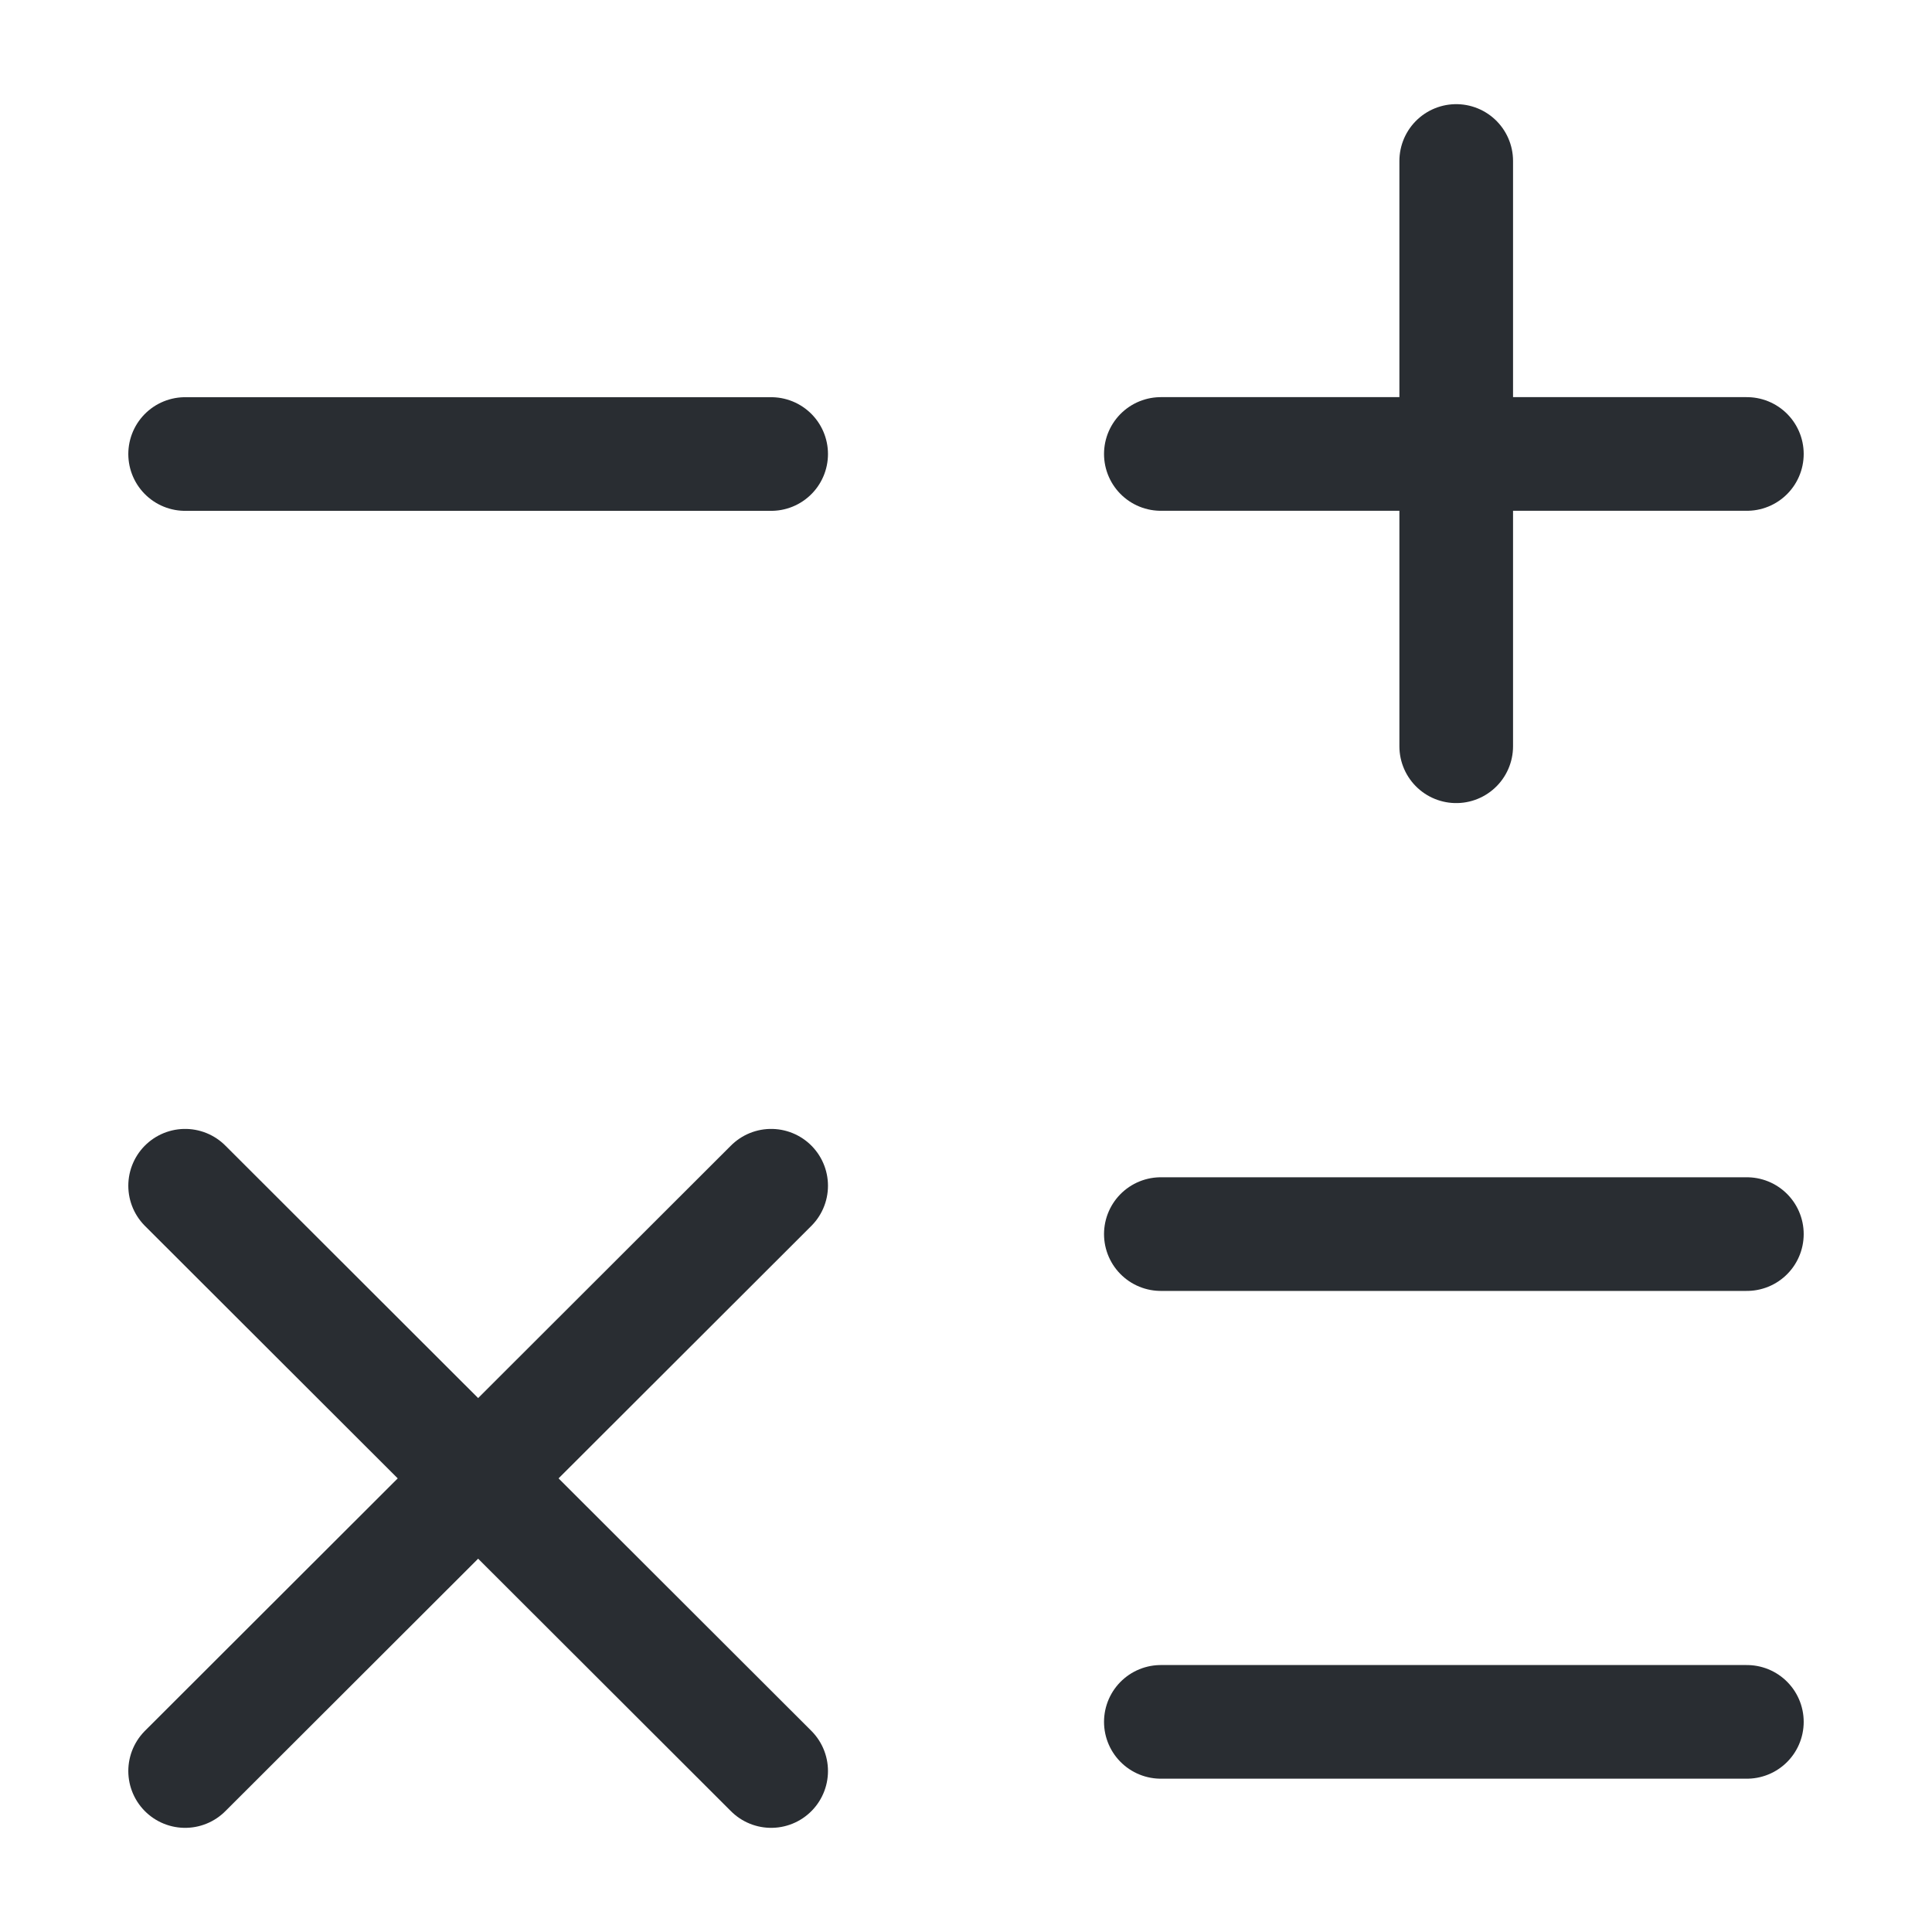
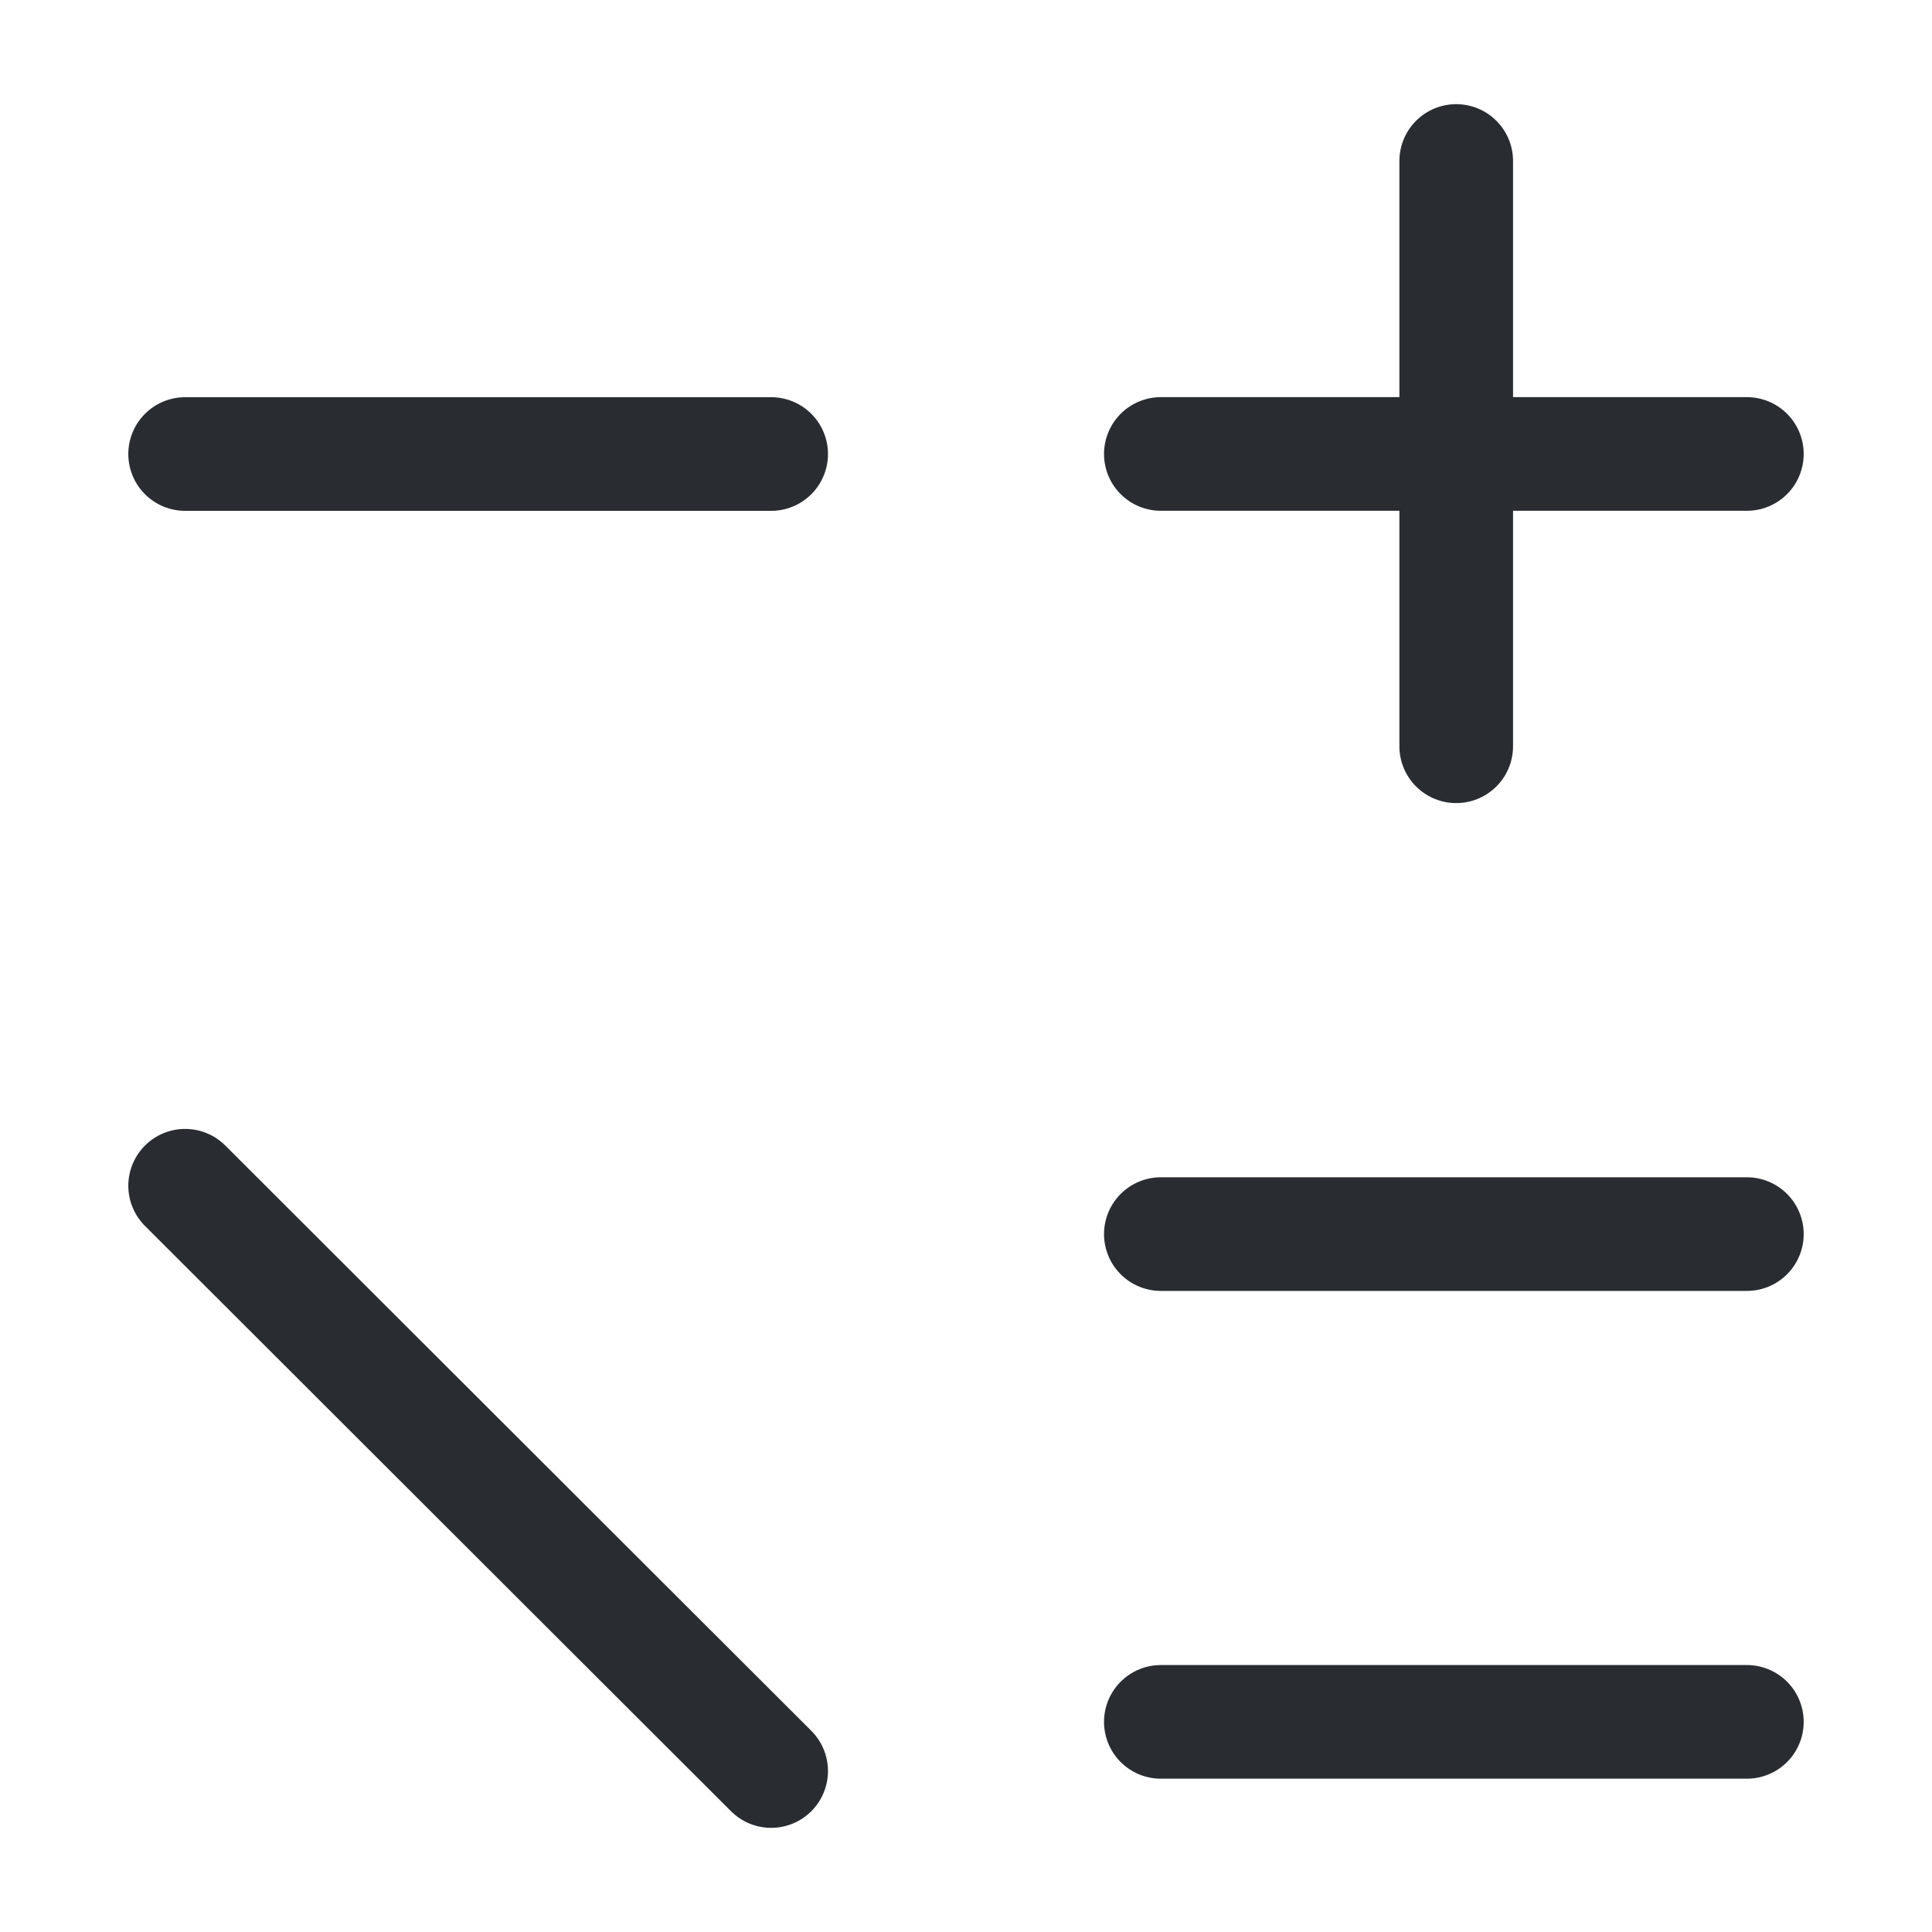
<svg xmlns="http://www.w3.org/2000/svg" width="34" height="34" viewBox="0 0 34 34" fill="none">
  <path d="M20.429 7.989H30.742" stroke="#292D32" stroke-width="2" stroke-linecap="round" stroke-linejoin="round" />
  <path d="M3.258 7.99H13.571" stroke="#292D32" stroke-width="2" stroke-linecap="round" stroke-linejoin="round" />
  <path d="M20.429 21.718H30.742" stroke="#292D32" stroke-width="2" stroke-linecap="round" stroke-linejoin="round" />
  <path d="M20.429 30.302H30.742" stroke="#292D32" stroke-width="2" stroke-linecap="round" stroke-linejoin="round" />
  <path d="M25.627 13.133V2.833" stroke="#292D32" stroke-width="2" stroke-linecap="round" stroke-linejoin="round" />
-   <path d="M3.258 31.167L13.571 20.867" stroke="#292D32" stroke-width="2" stroke-linecap="round" stroke-linejoin="round" />
  <path d="M13.571 31.167L3.258 20.867" stroke="#292D32" stroke-width="2" stroke-linecap="round" stroke-linejoin="round" />
</svg>